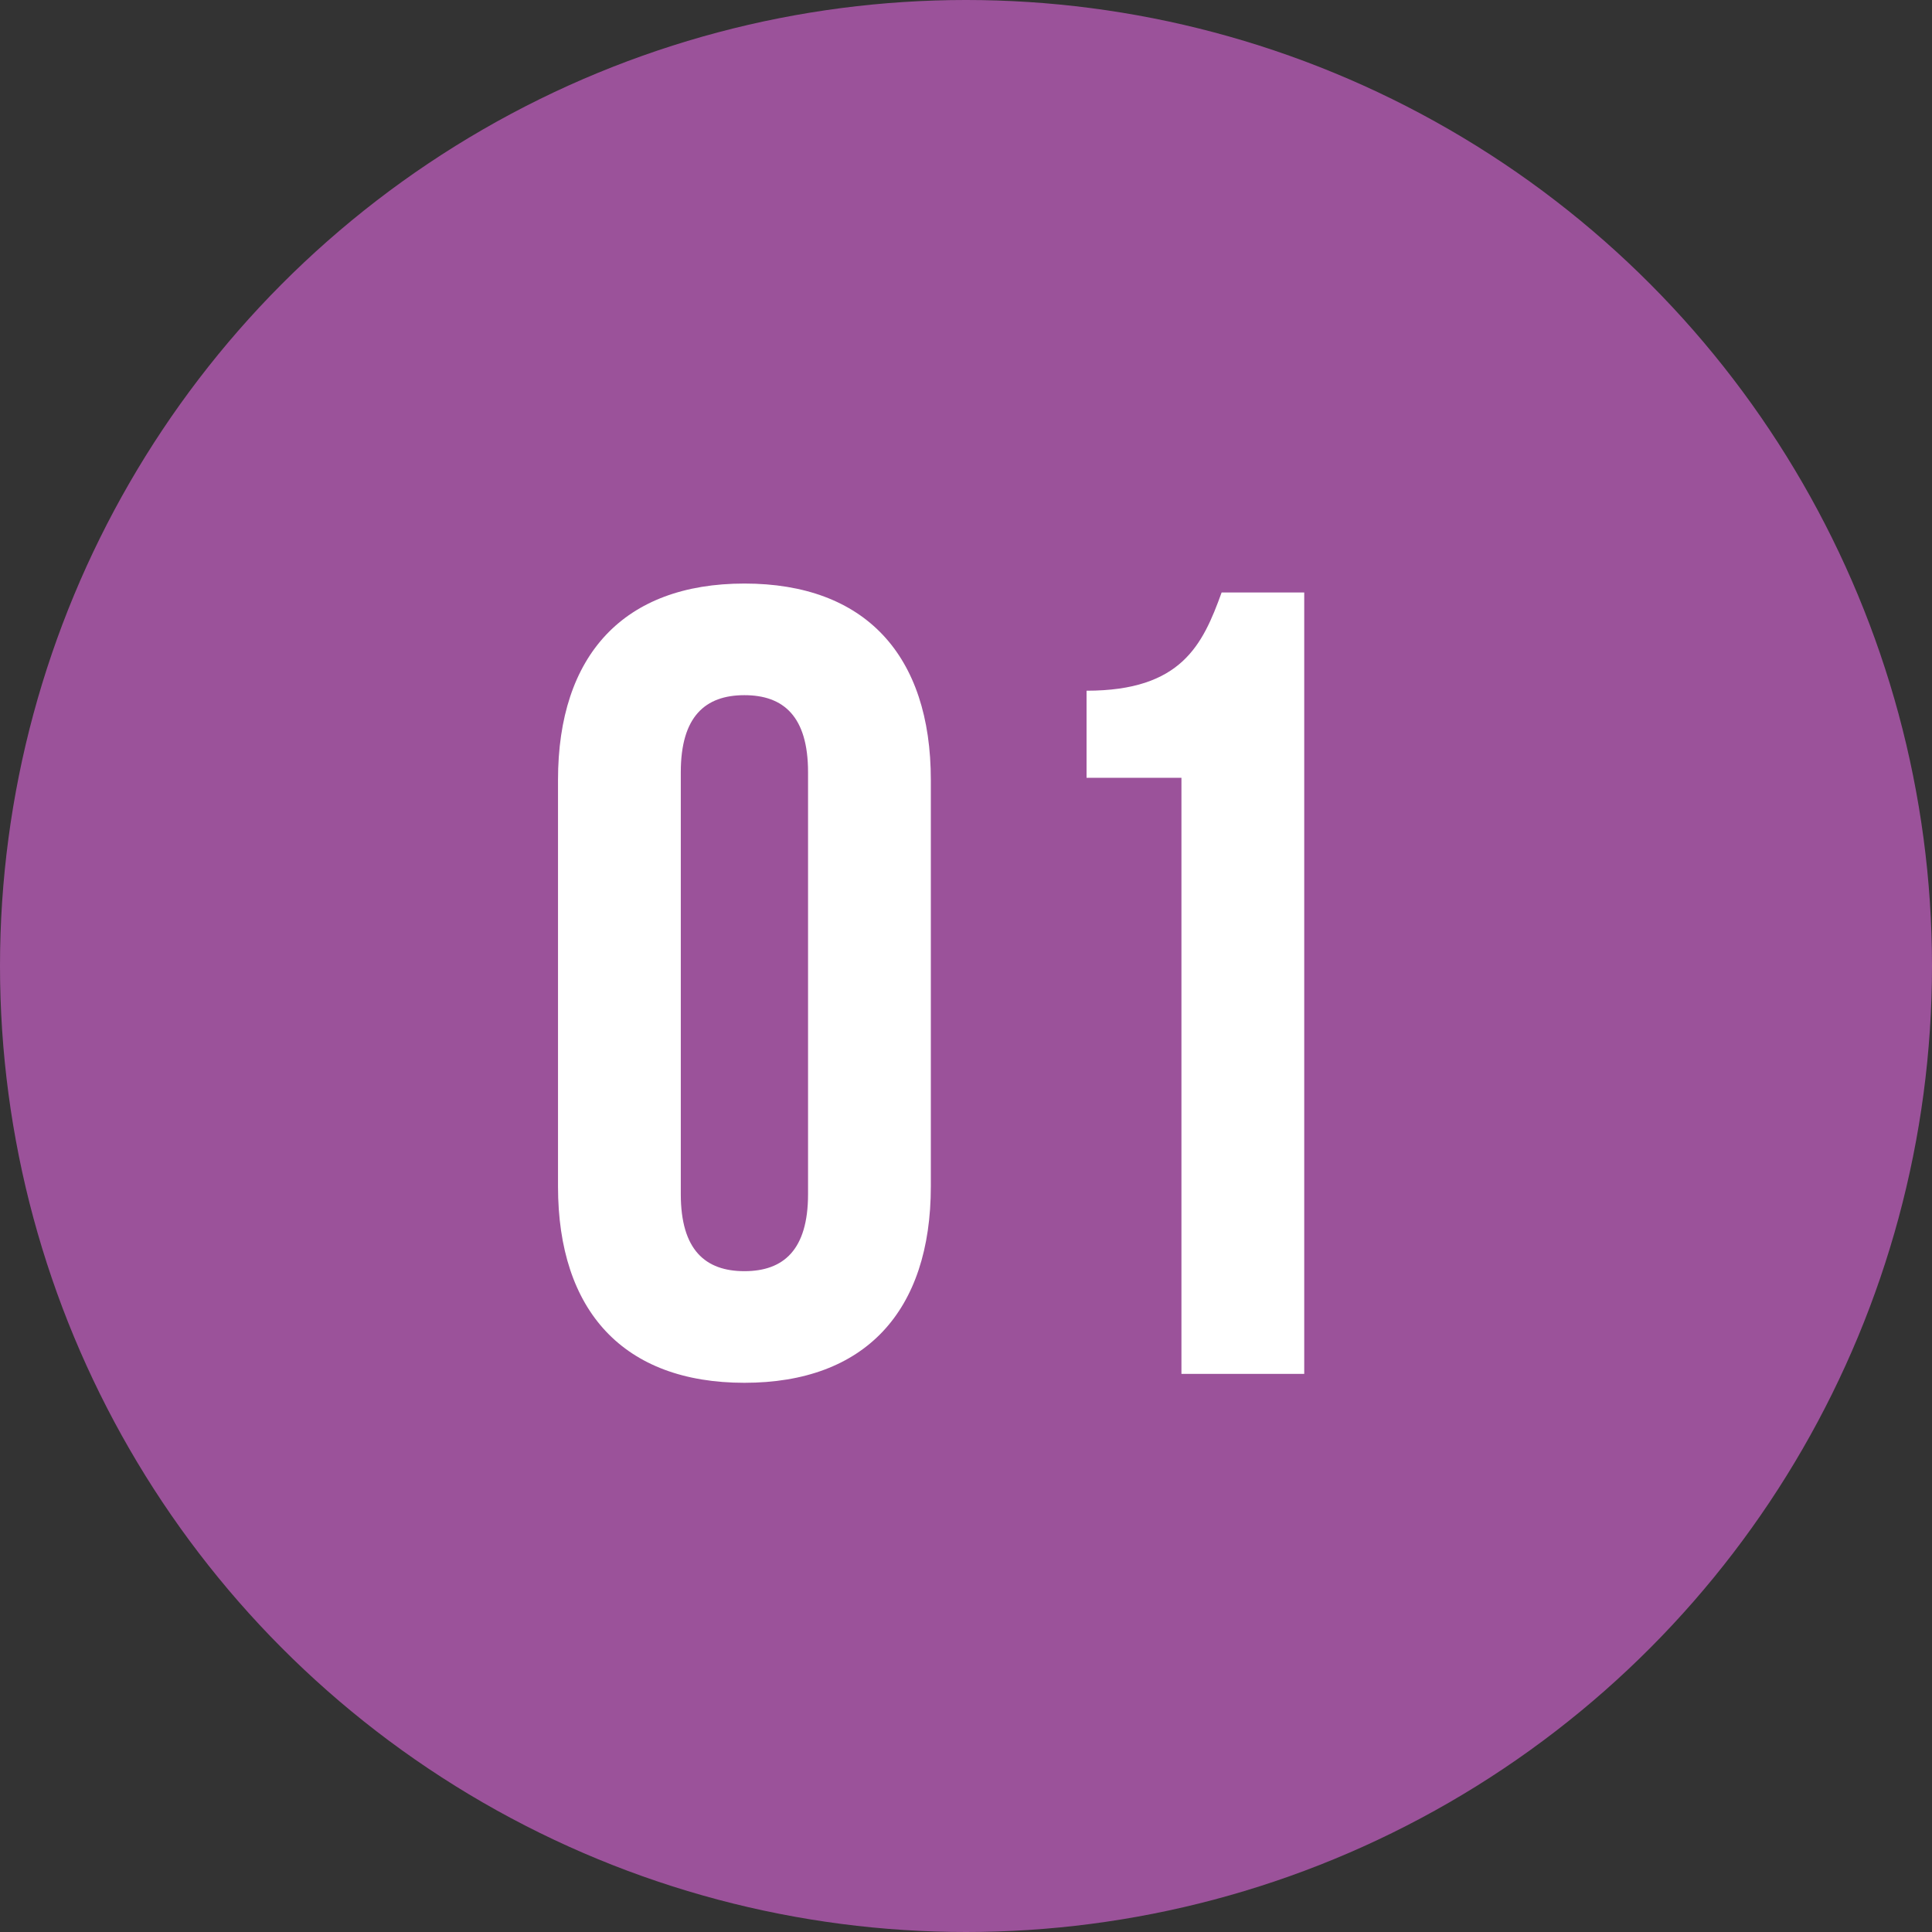
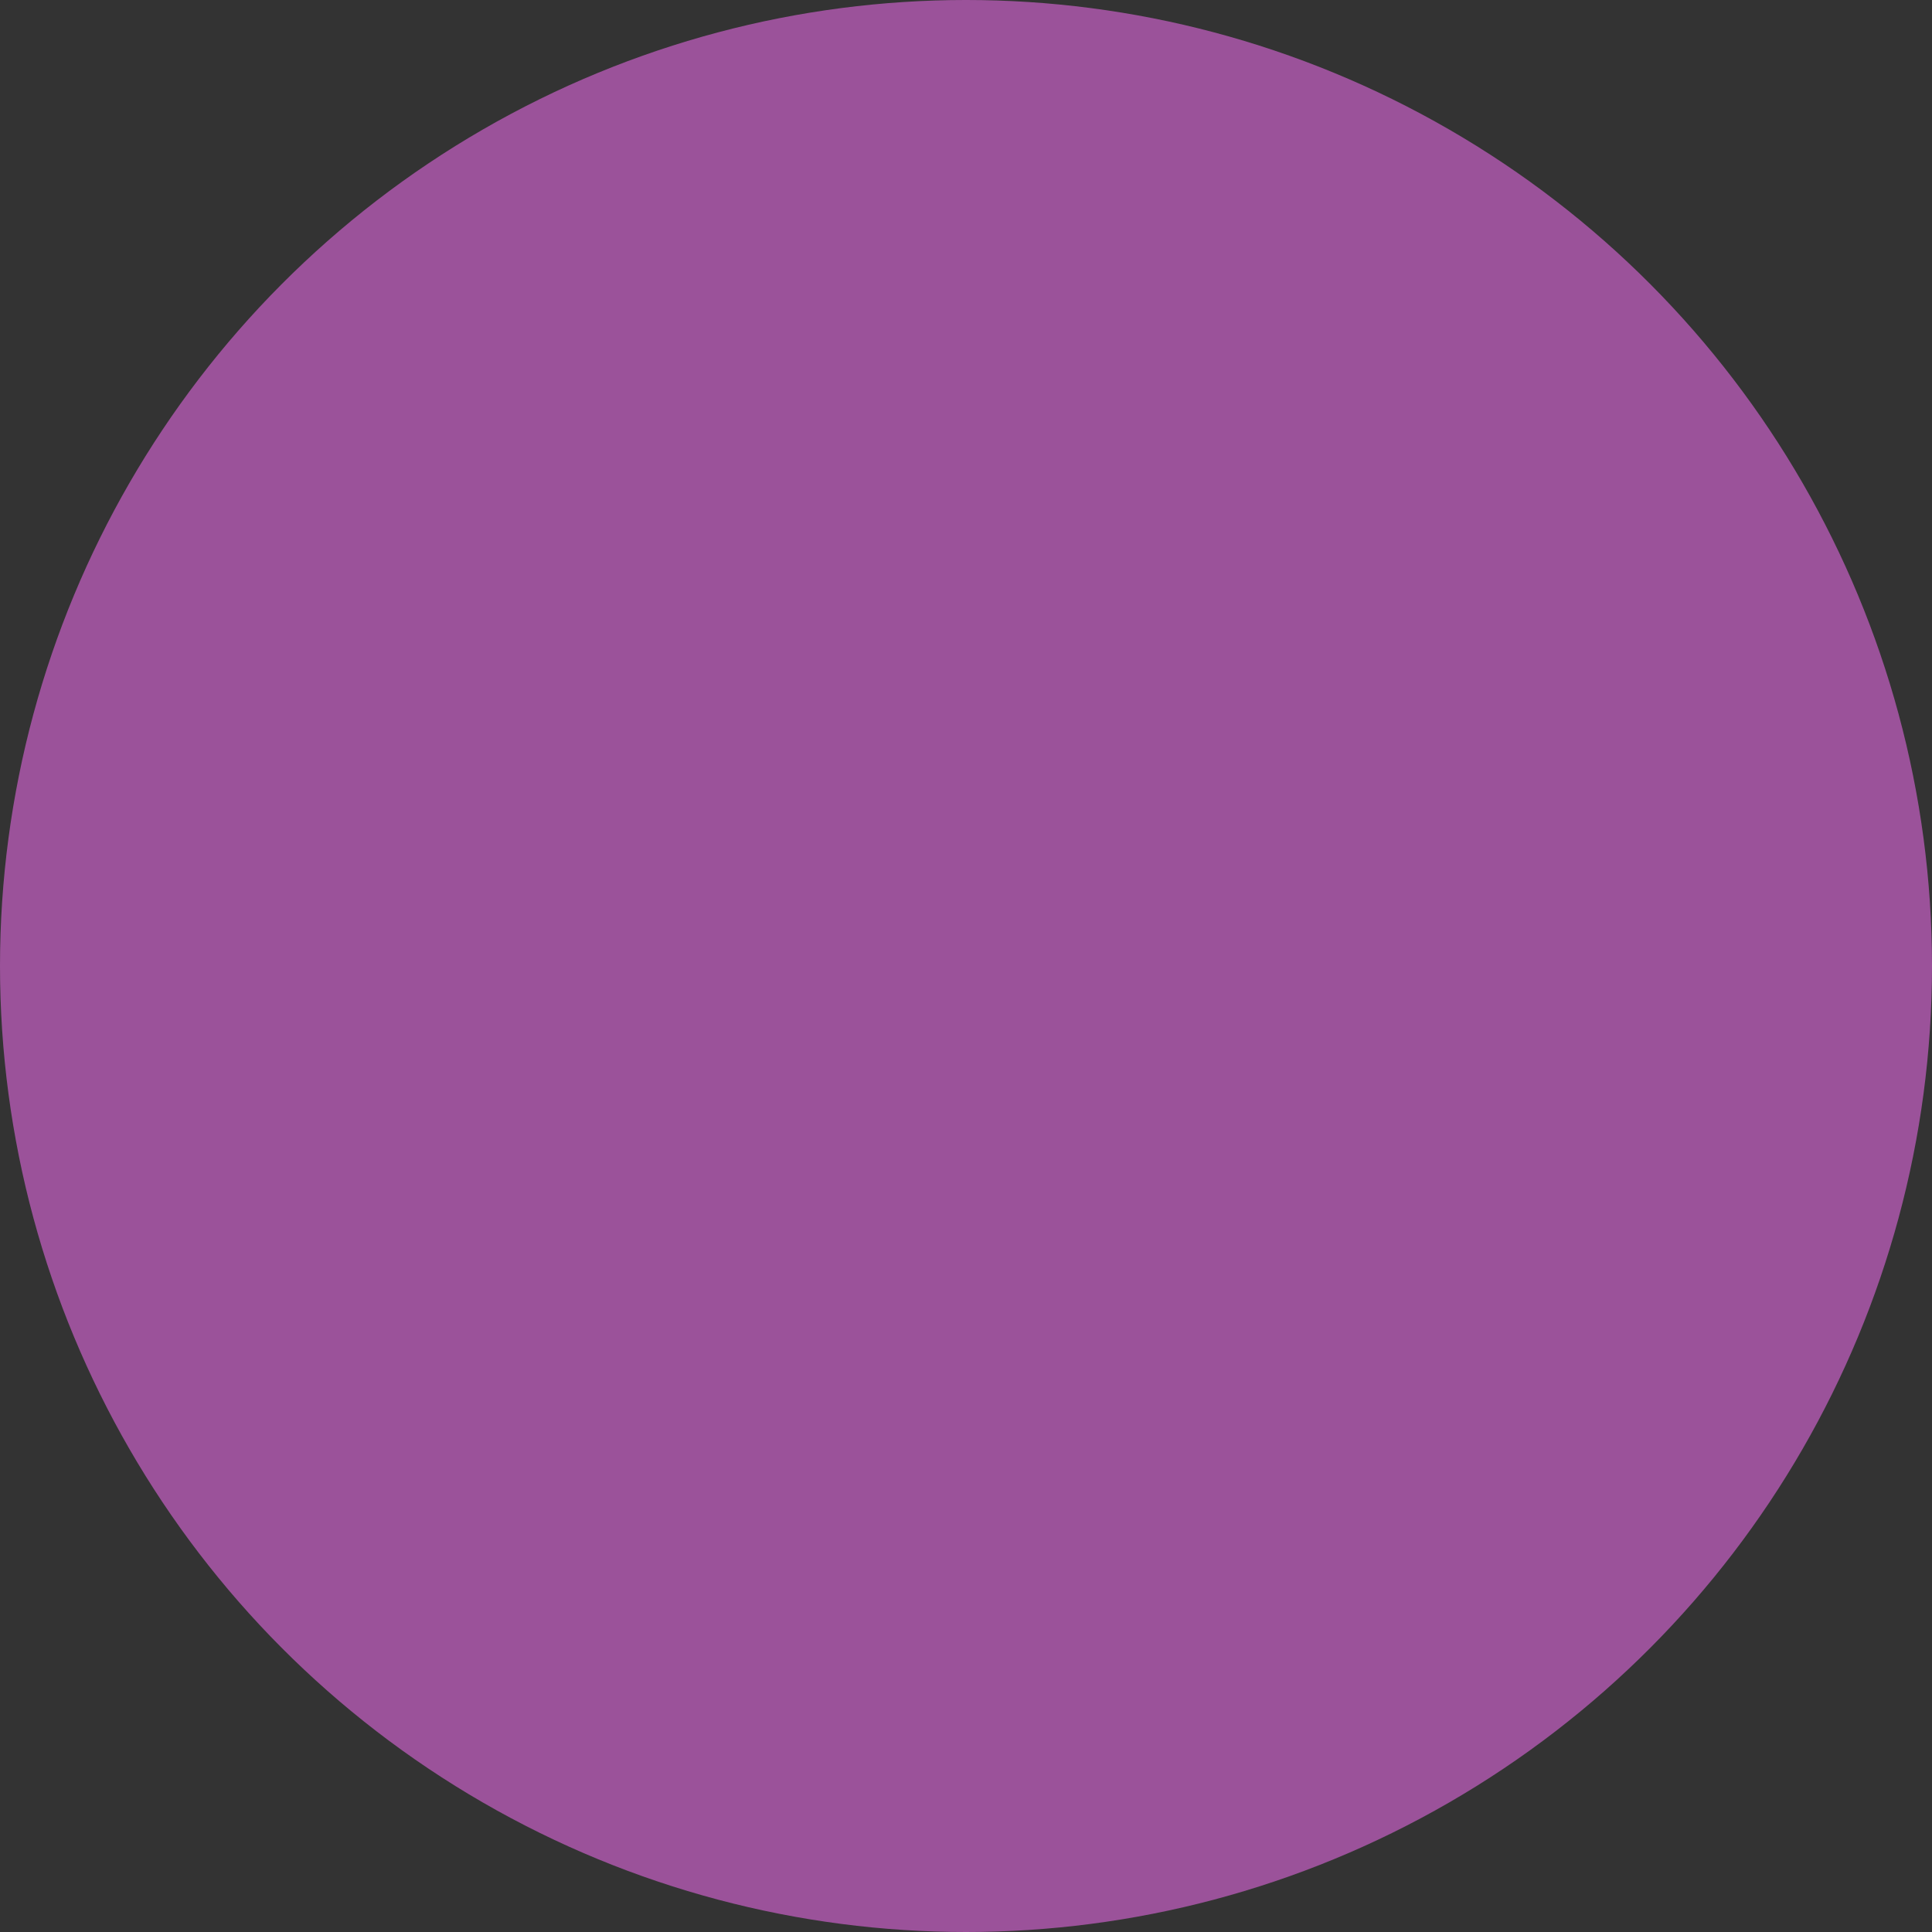
<svg xmlns="http://www.w3.org/2000/svg" width="45" height="45" viewBox="0 0 45 45" fill="none">
  <rect x="0" y="0" width="45" height="45" fill="#333333" stroke="none" />
  <circle cx="22.5" cy="22.5" r="22.5" fill="#9B529A" />
-   <path d="M12.997 18.168C12.997 15.256 14.531 13.592 17.339 13.592C20.147 13.592 21.681 15.256 21.681 18.168V27.632C21.681 30.544 20.147 32.208 17.339 32.208C14.531 32.208 12.997 30.544 12.997 27.632V18.168ZM15.857 27.814C15.857 29.114 16.429 29.608 17.339 29.608C18.249 29.608 18.821 29.114 18.821 27.814V17.986C18.821 16.686 18.249 16.192 17.339 16.192C16.429 16.192 15.857 16.686 15.857 17.986V27.814ZM25.308 16.088C27.518 16.088 28.012 15.022 28.454 13.8H30.378V32H27.518V18.116H25.308V16.088Z" fill="white" />
</svg>